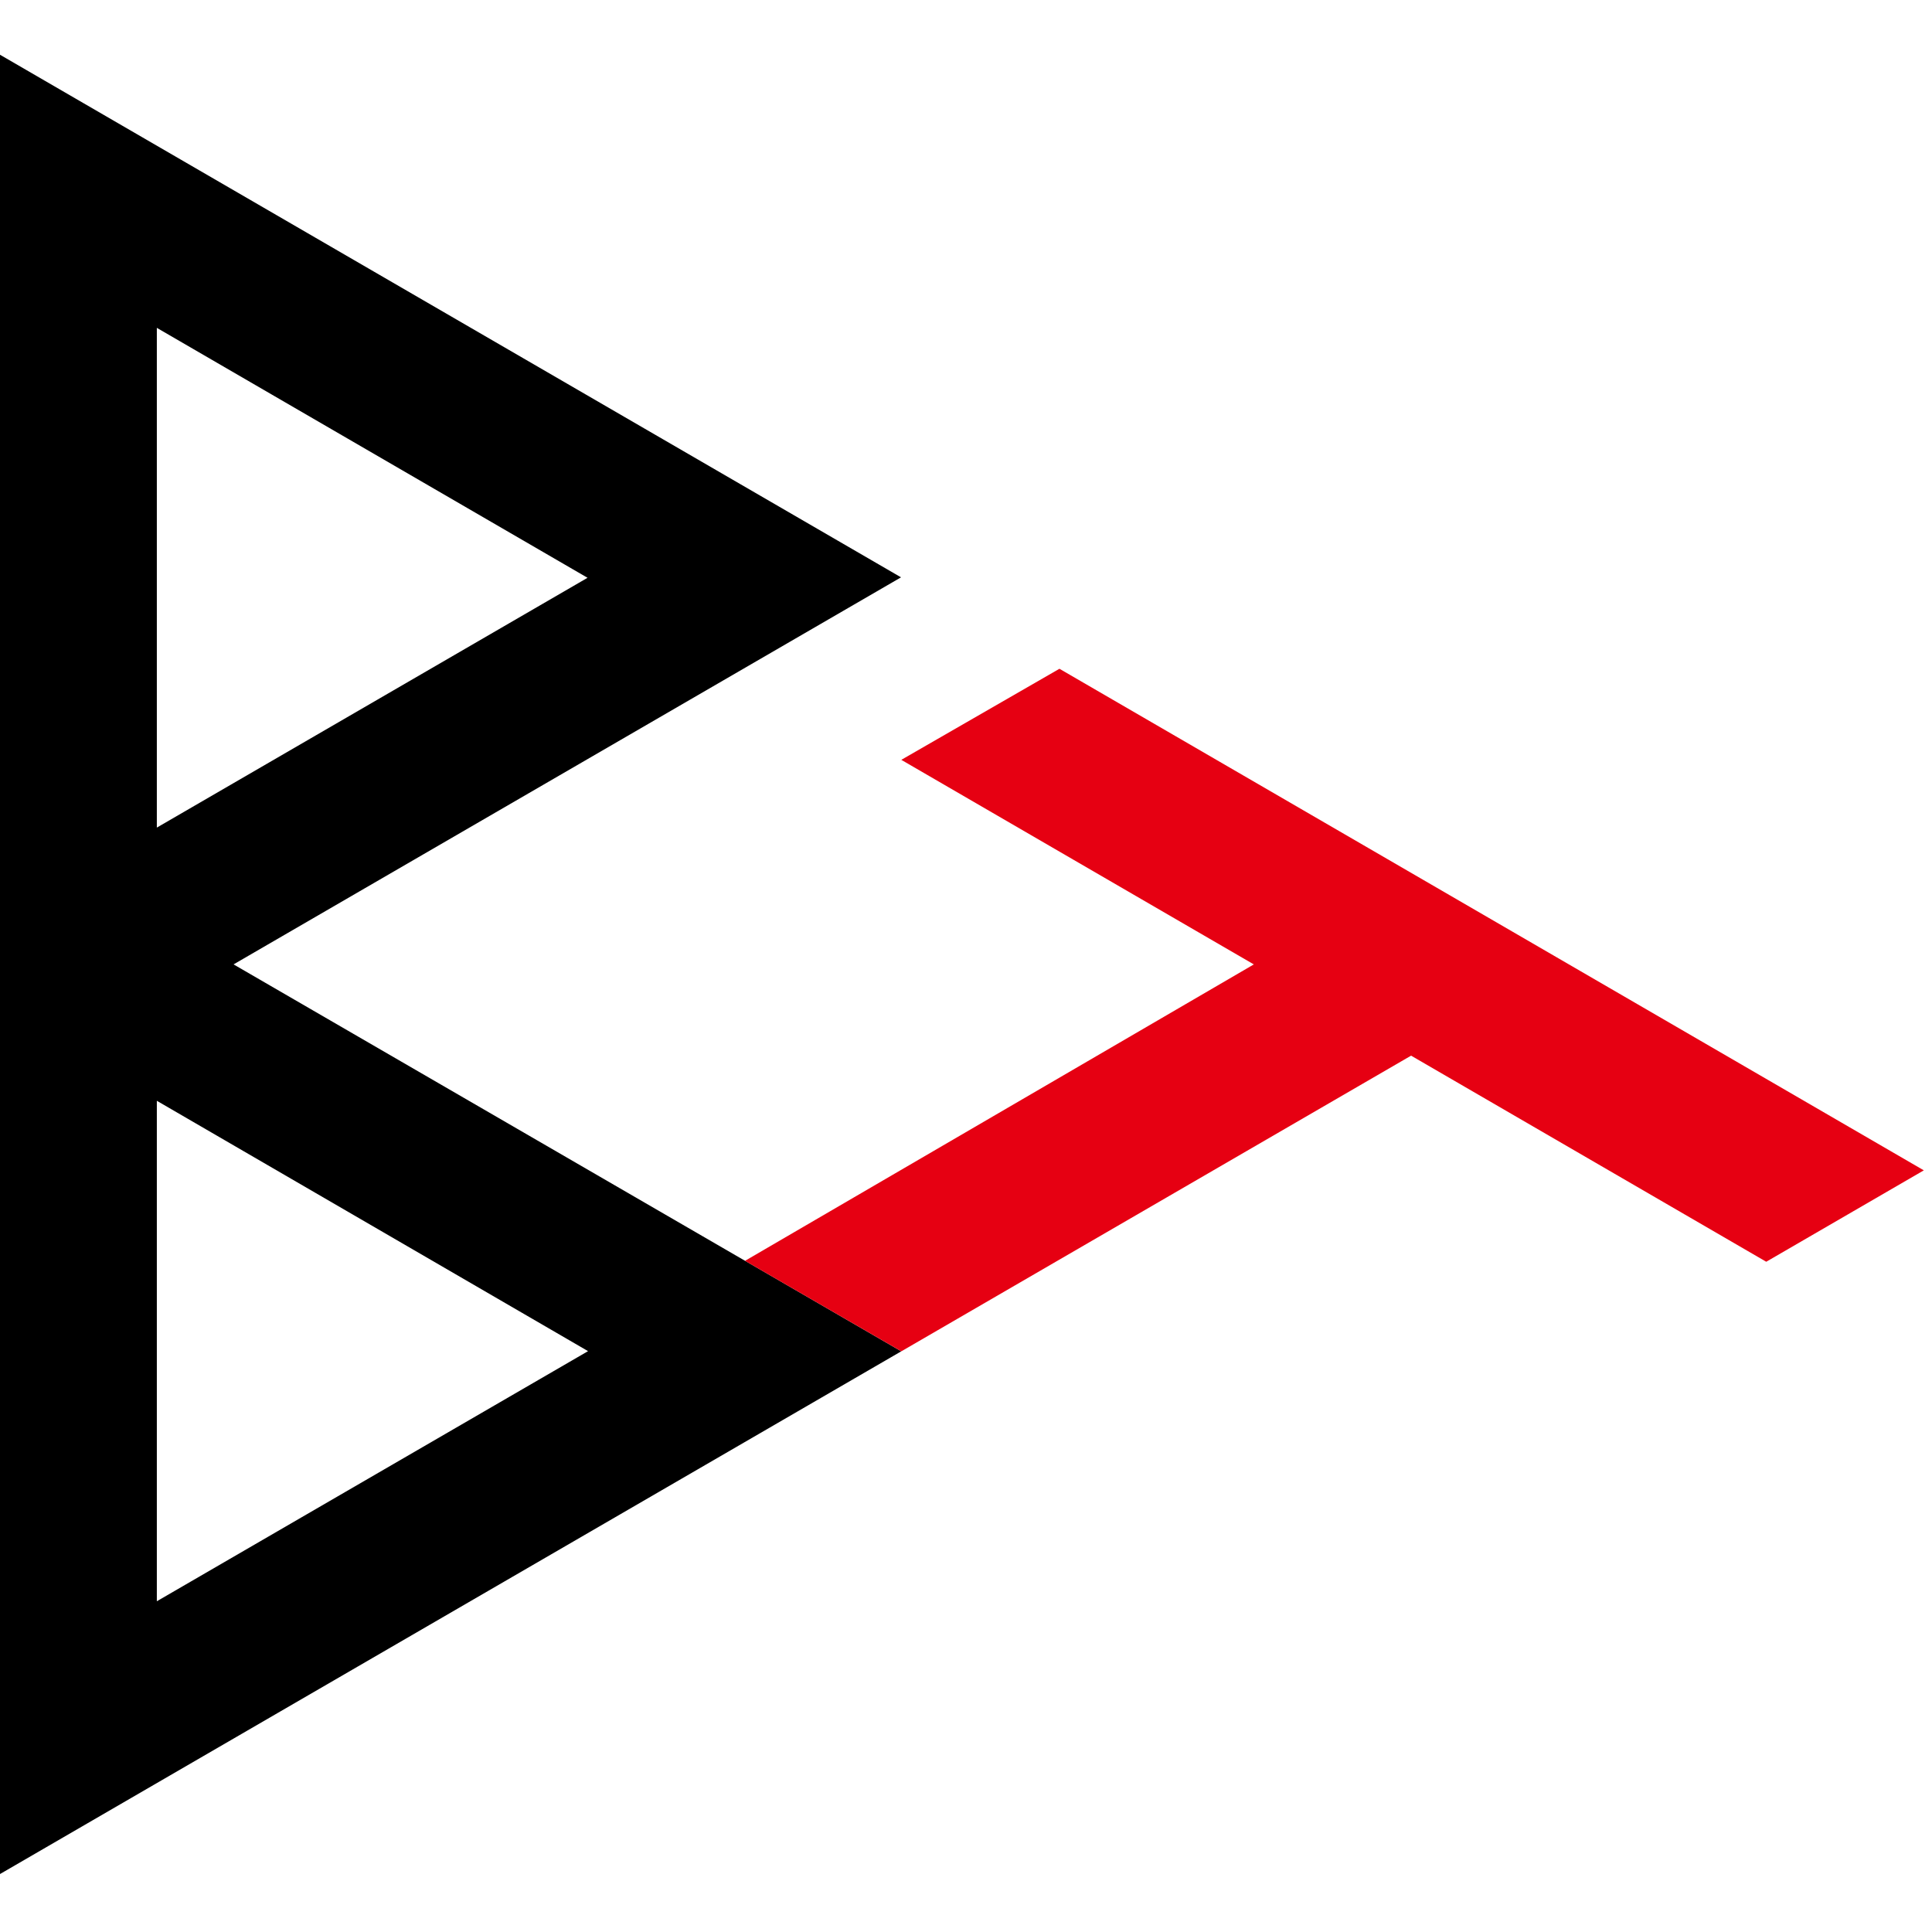
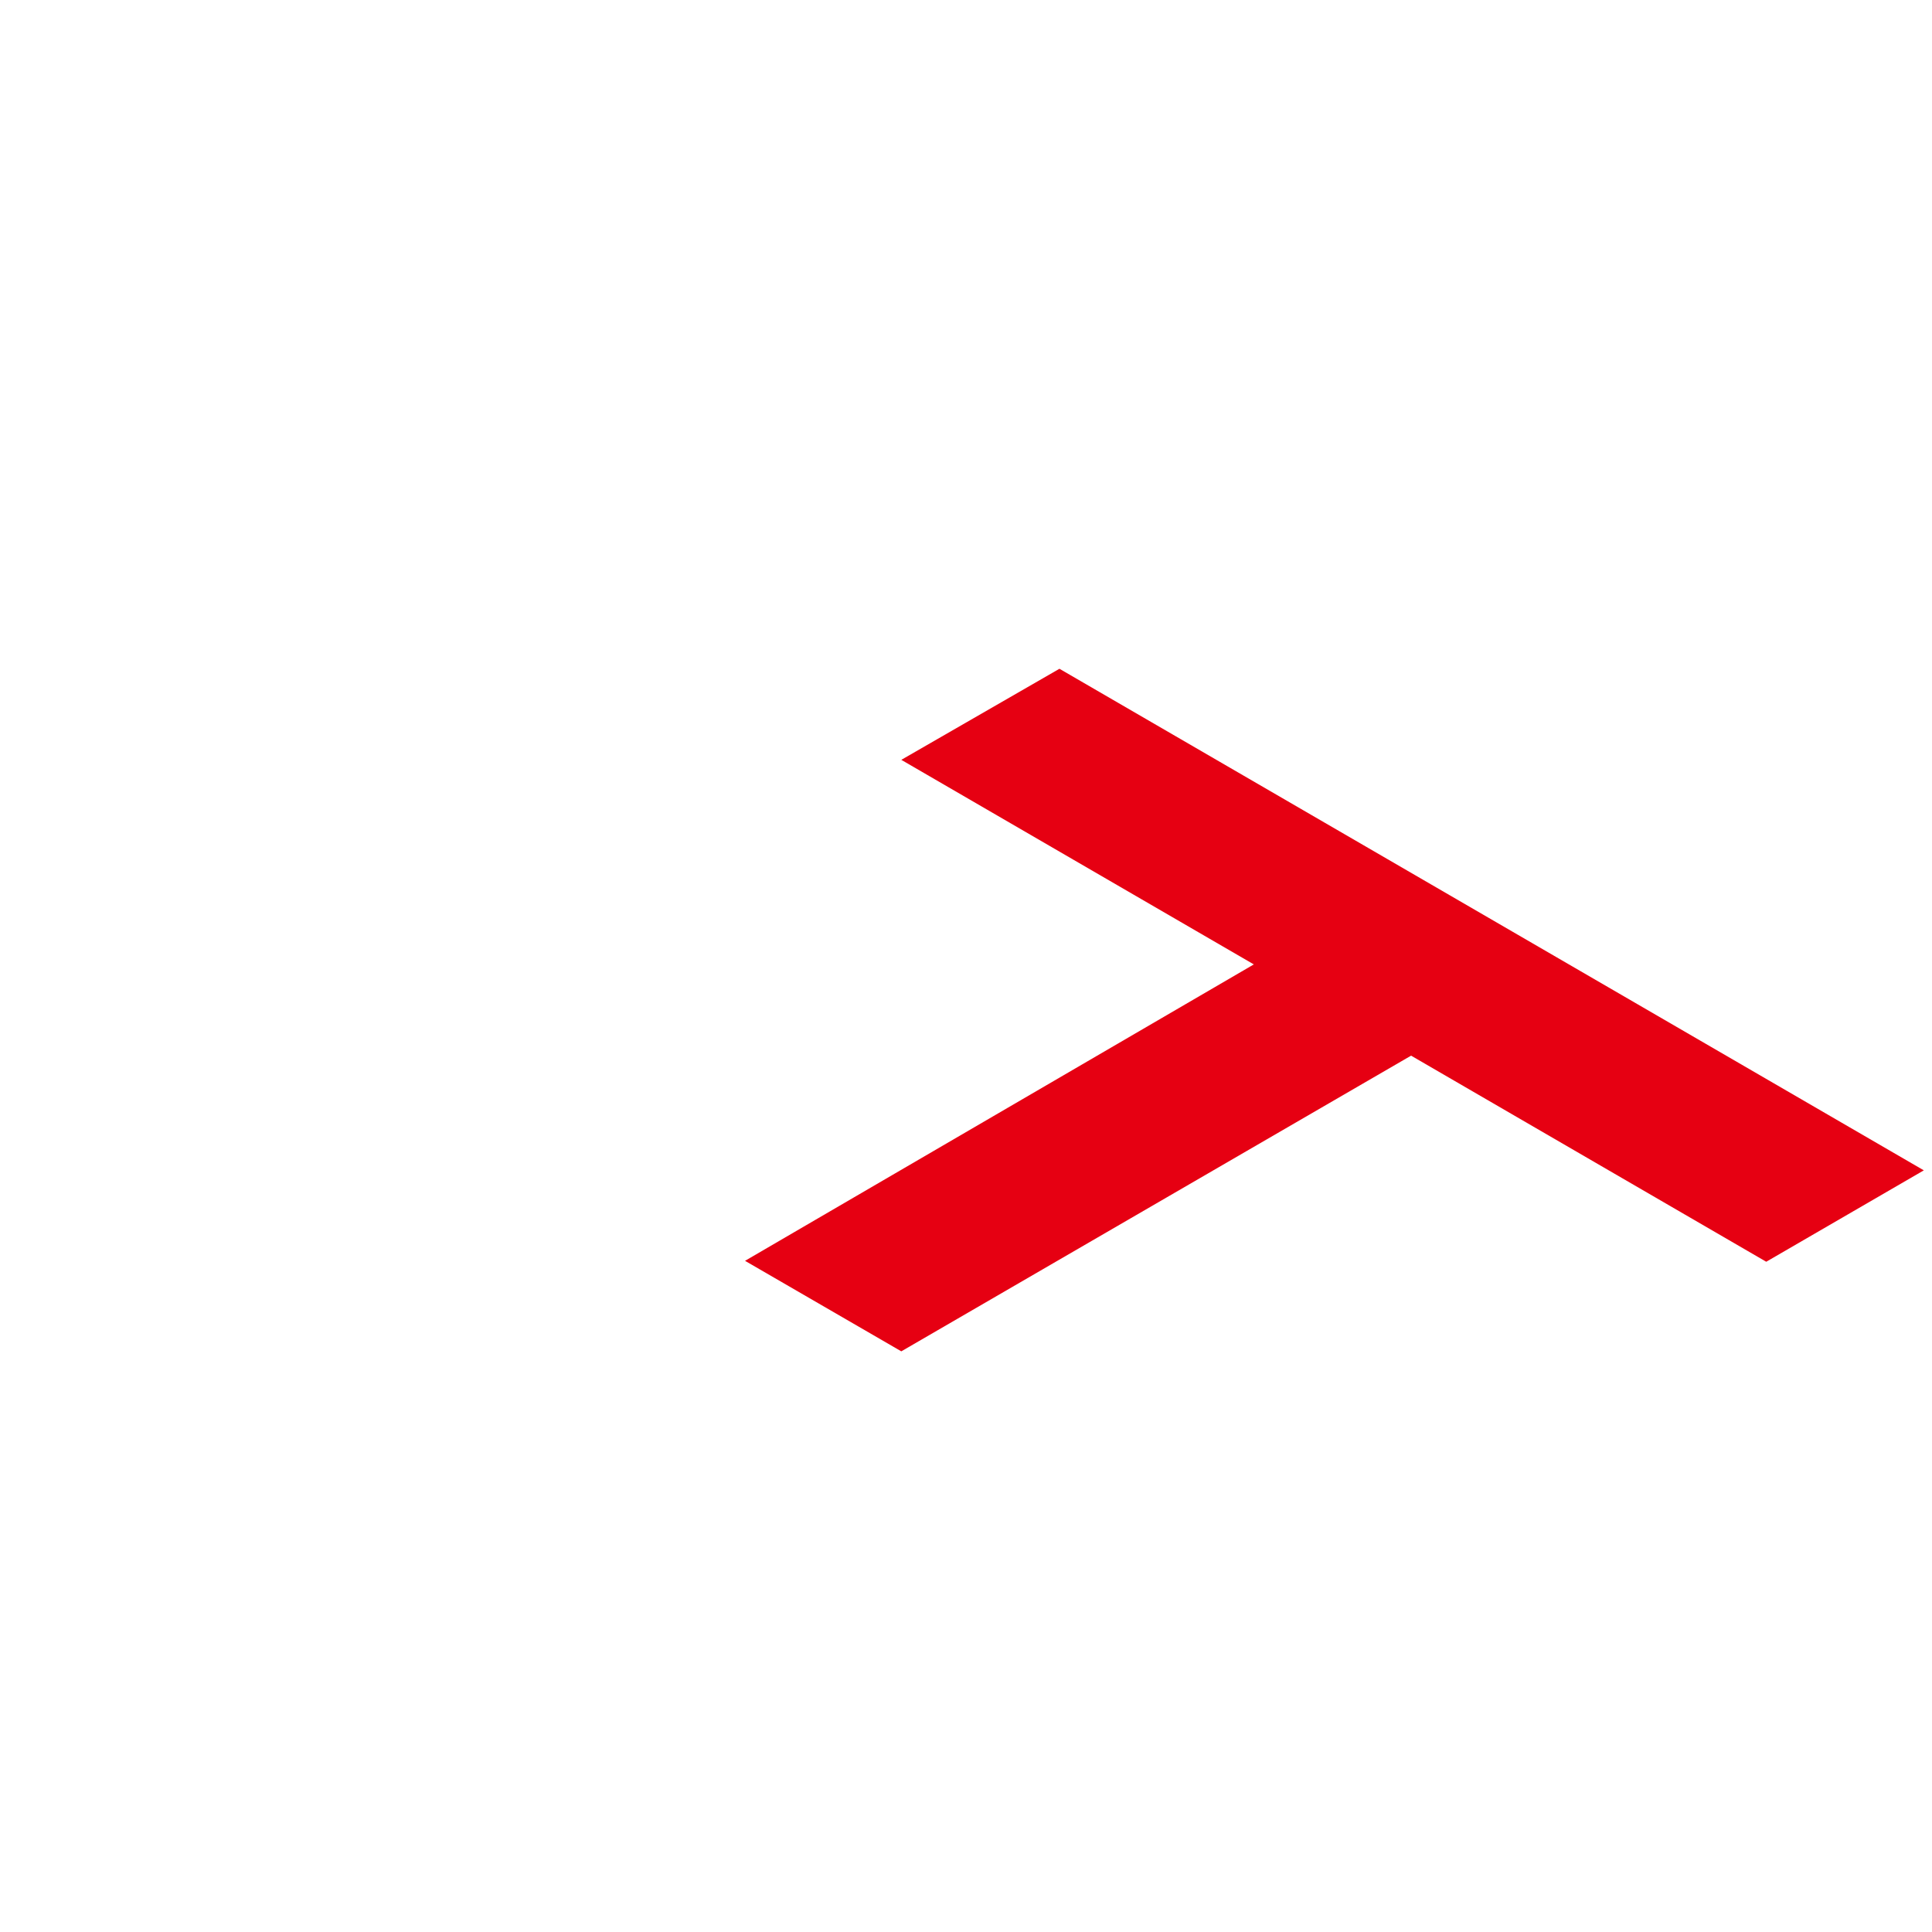
<svg xmlns="http://www.w3.org/2000/svg" width="600" height="600" viewBox="0 0 600 600" fill="none">
-   <path fill-rule="evenodd" clip-rule="evenodd" d="M72.534 299.5L279.821 179.296L0 17V582L279.889 419.665L72.534 299.5ZM48.707 101.818L182.466 179.438L48.707 257.018V101.818ZM48.707 341.86L182.626 419.611L48.707 497.284V341.86Z" fill="black" />
-   <path fill-rule="evenodd" clip-rule="evenodd" d="M279.908 419.67L438.225 327.843L548.522 391.849L597.463 363.462L329.019 207.693L279.908 235.977L389.387 299.505L231.376 391.561L279.908 419.67Z" fill="#E60012" />
+   <path fill-rule="evenodd" clip-rule="evenodd" d="M279.908 419.67L438.225 327.843L548.522 391.849L597.463 363.462L329.019 207.693L279.908 235.977L389.387 299.505L231.376 391.561Z" fill="#E60012" />
</svg>